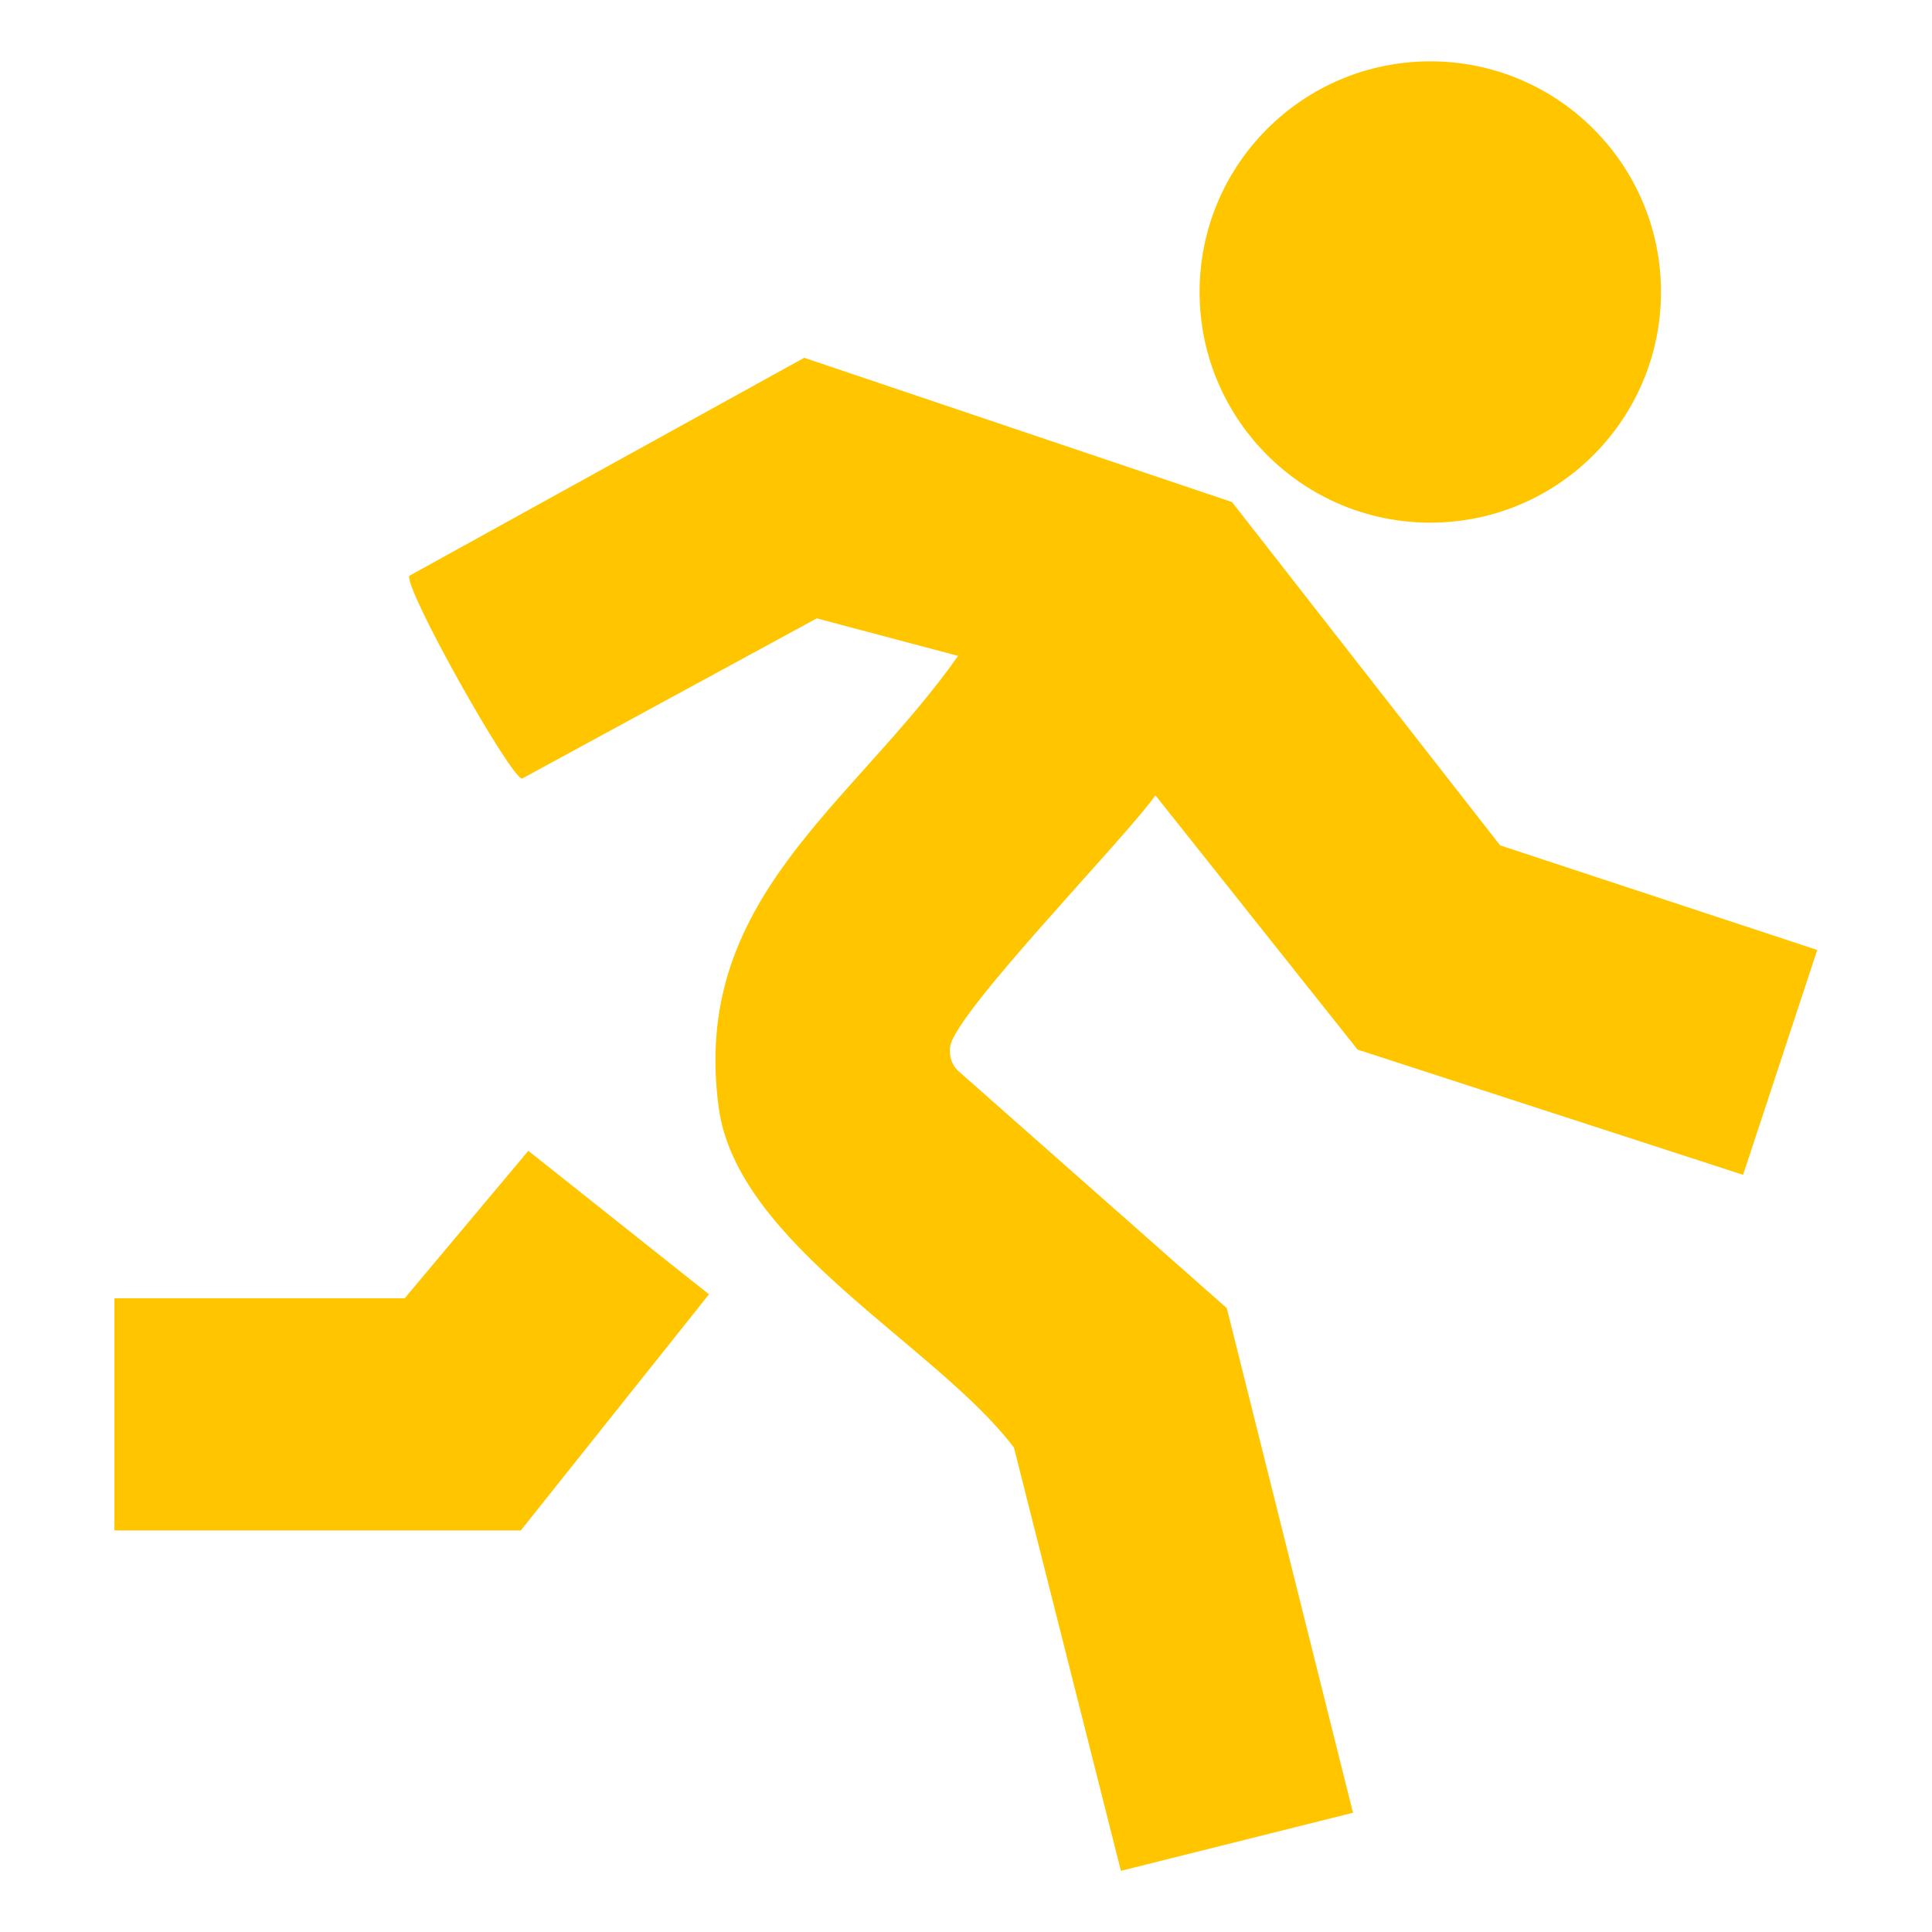
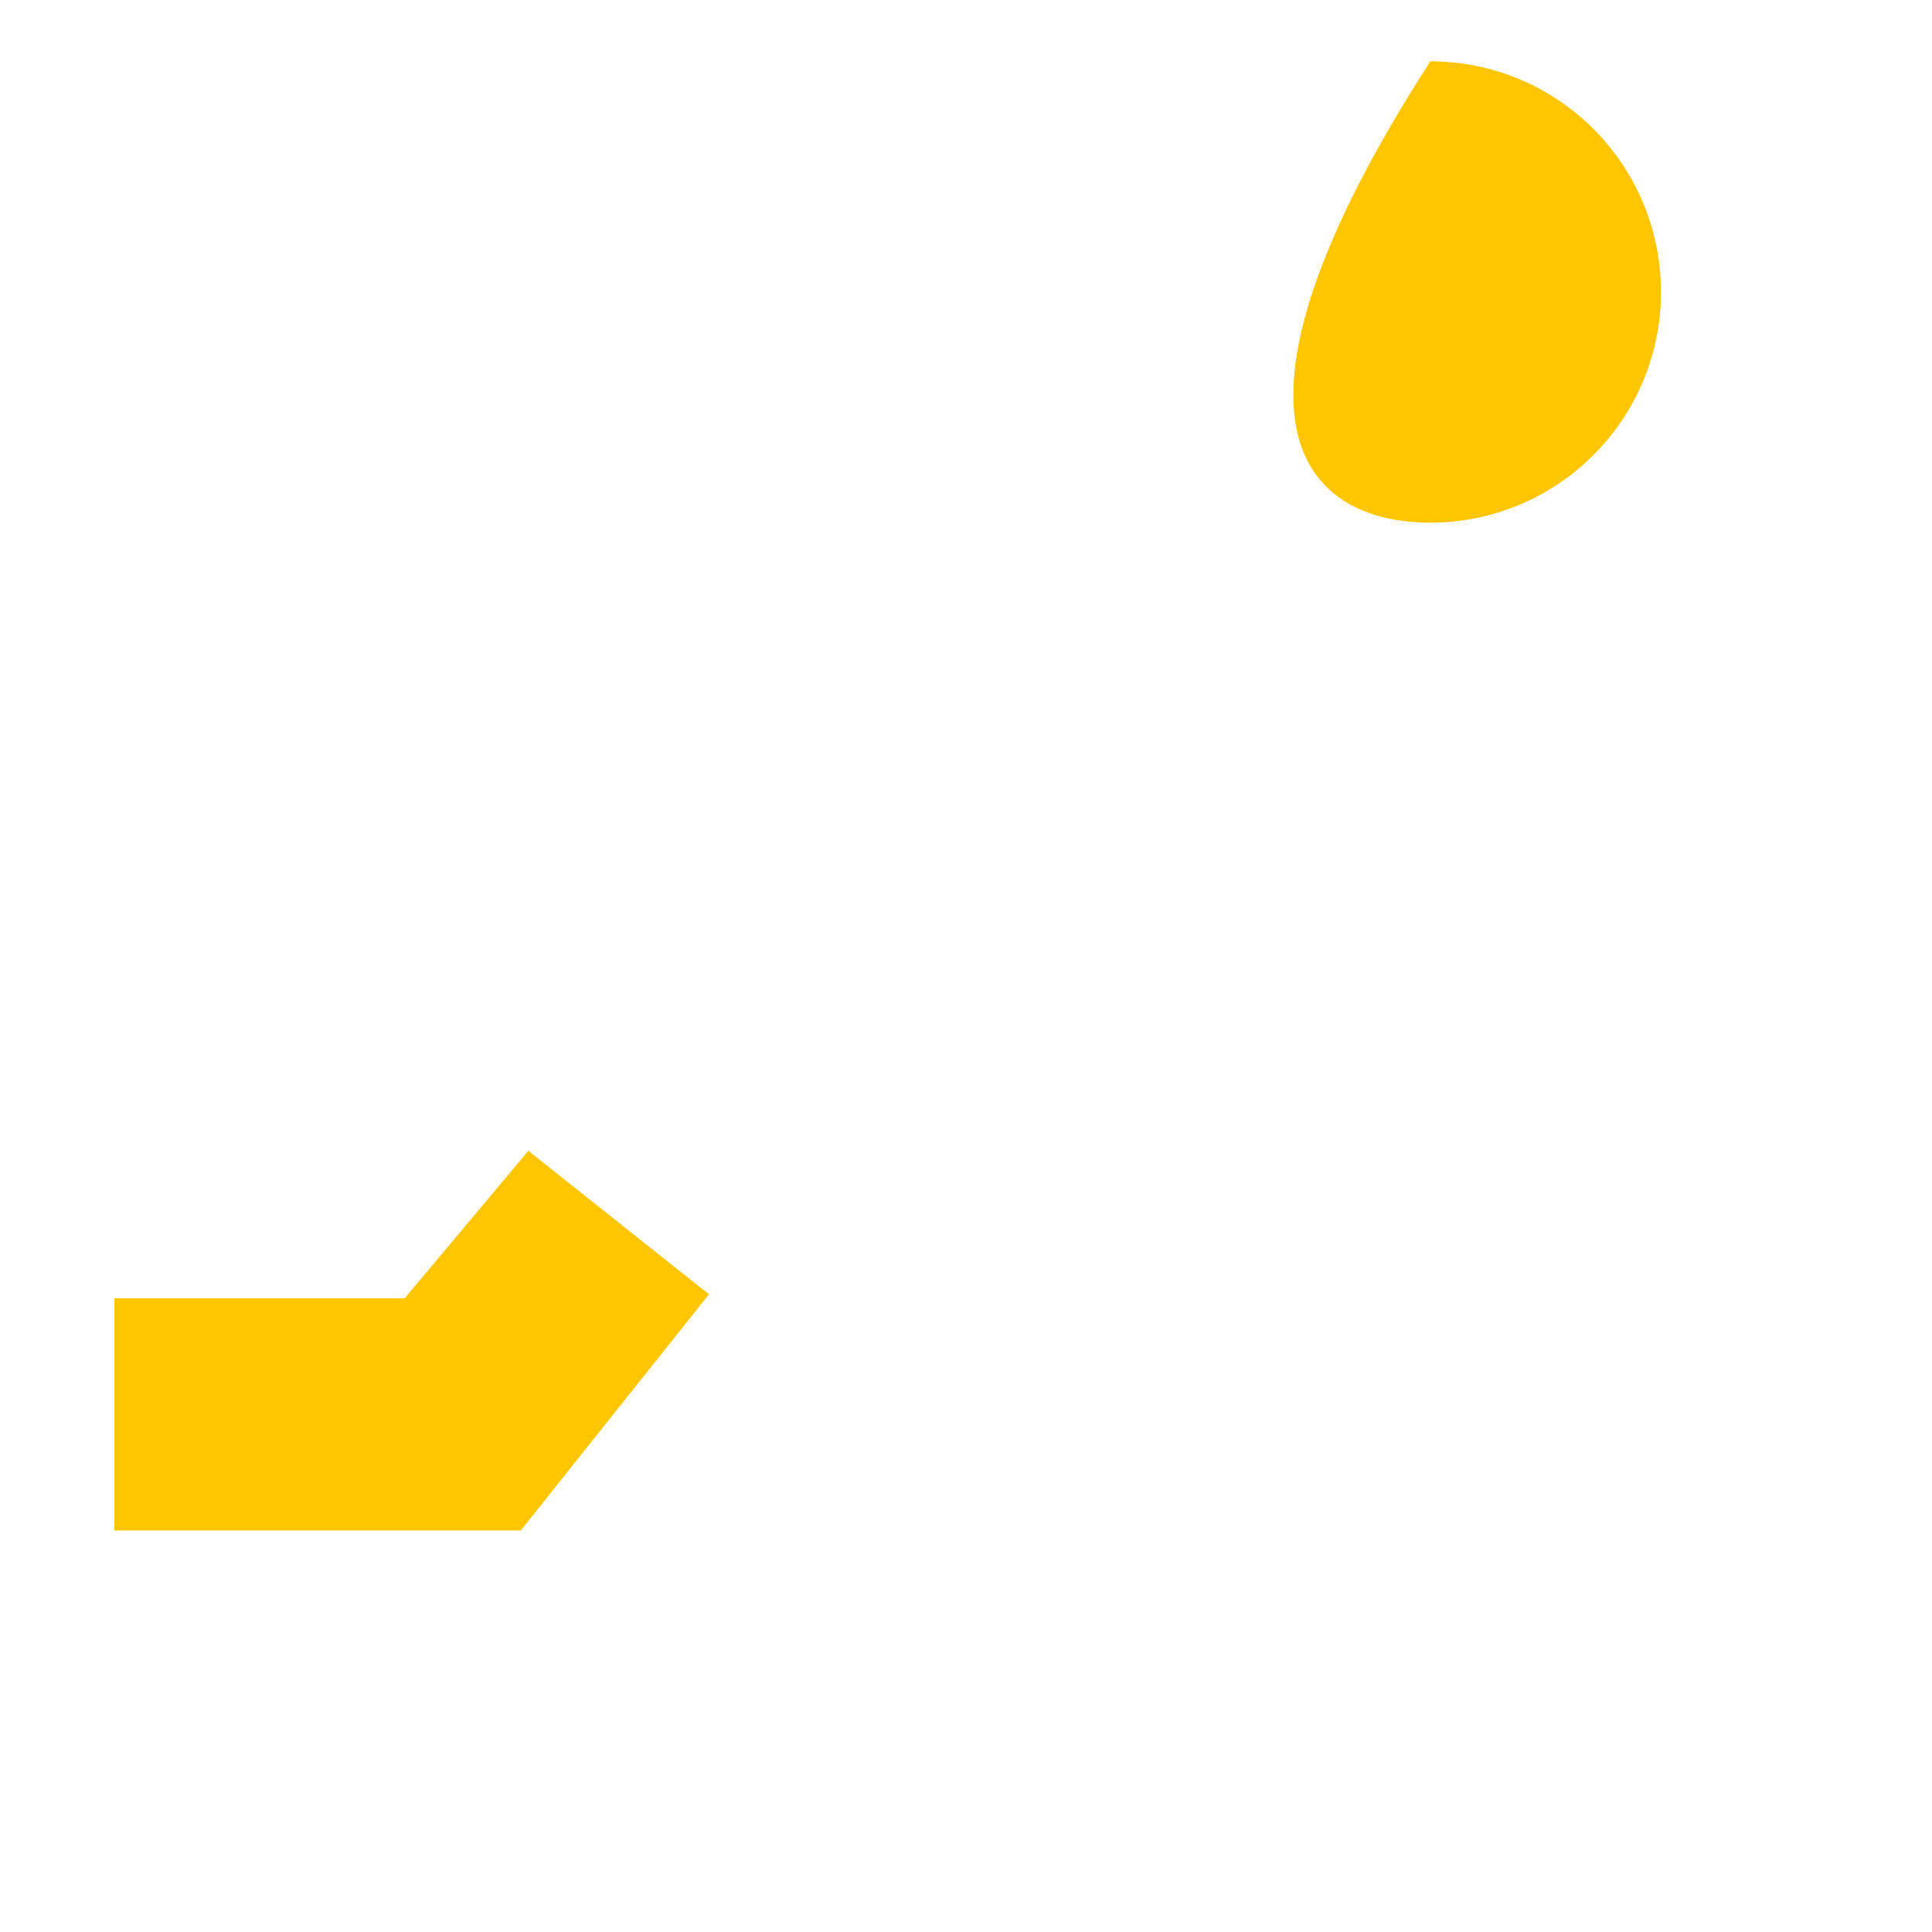
<svg xmlns="http://www.w3.org/2000/svg" width="32" height="32" viewBox="0 0 32 32" fill="none">
  <g id="Running--Streamline-Sharp">
    <g id="Vector">
-       <path d="M30.099 15.735L28.871 19.459L22.486 17.385L19.137 13.173C18.663 13.859 15.783 16.804 15.736 17.346C15.723 17.494 15.757 17.619 15.861 17.729L20.32 21.667L22.41 30.025L18.566 30.987L16.794 23.976C15.504 22.277 12.215 20.611 11.905 18.352C11.431 14.888 14.11 13.358 15.869 10.864L13.528 10.242L8.645 12.897C8.441 12.858 6.708 9.778 6.778 9.538L13.32 5.926L20.406 8.316L24.847 14.002L30.101 15.735H30.099Z" fill="#FFC600" />
      <path d="M1.895 25.349V21.503H6.703L8.751 19.061L11.743 21.438L8.626 25.349H1.895Z" fill="#FFC600" />
-       <path d="M23.69 8.657C25.8 8.657 27.511 6.946 27.511 4.836C27.511 2.726 25.8 1.016 23.69 1.016C21.58 1.016 19.869 2.726 19.869 4.836C19.869 6.946 21.58 8.657 23.69 8.657Z" fill="#FFC600" />
+       <path d="M23.69 8.657C25.8 8.657 27.511 6.946 27.511 4.836C27.511 2.726 25.8 1.016 23.69 1.016C19.869 6.946 21.58 8.657 23.69 8.657Z" fill="#FFC600" />
    </g>
  </g>
</svg>